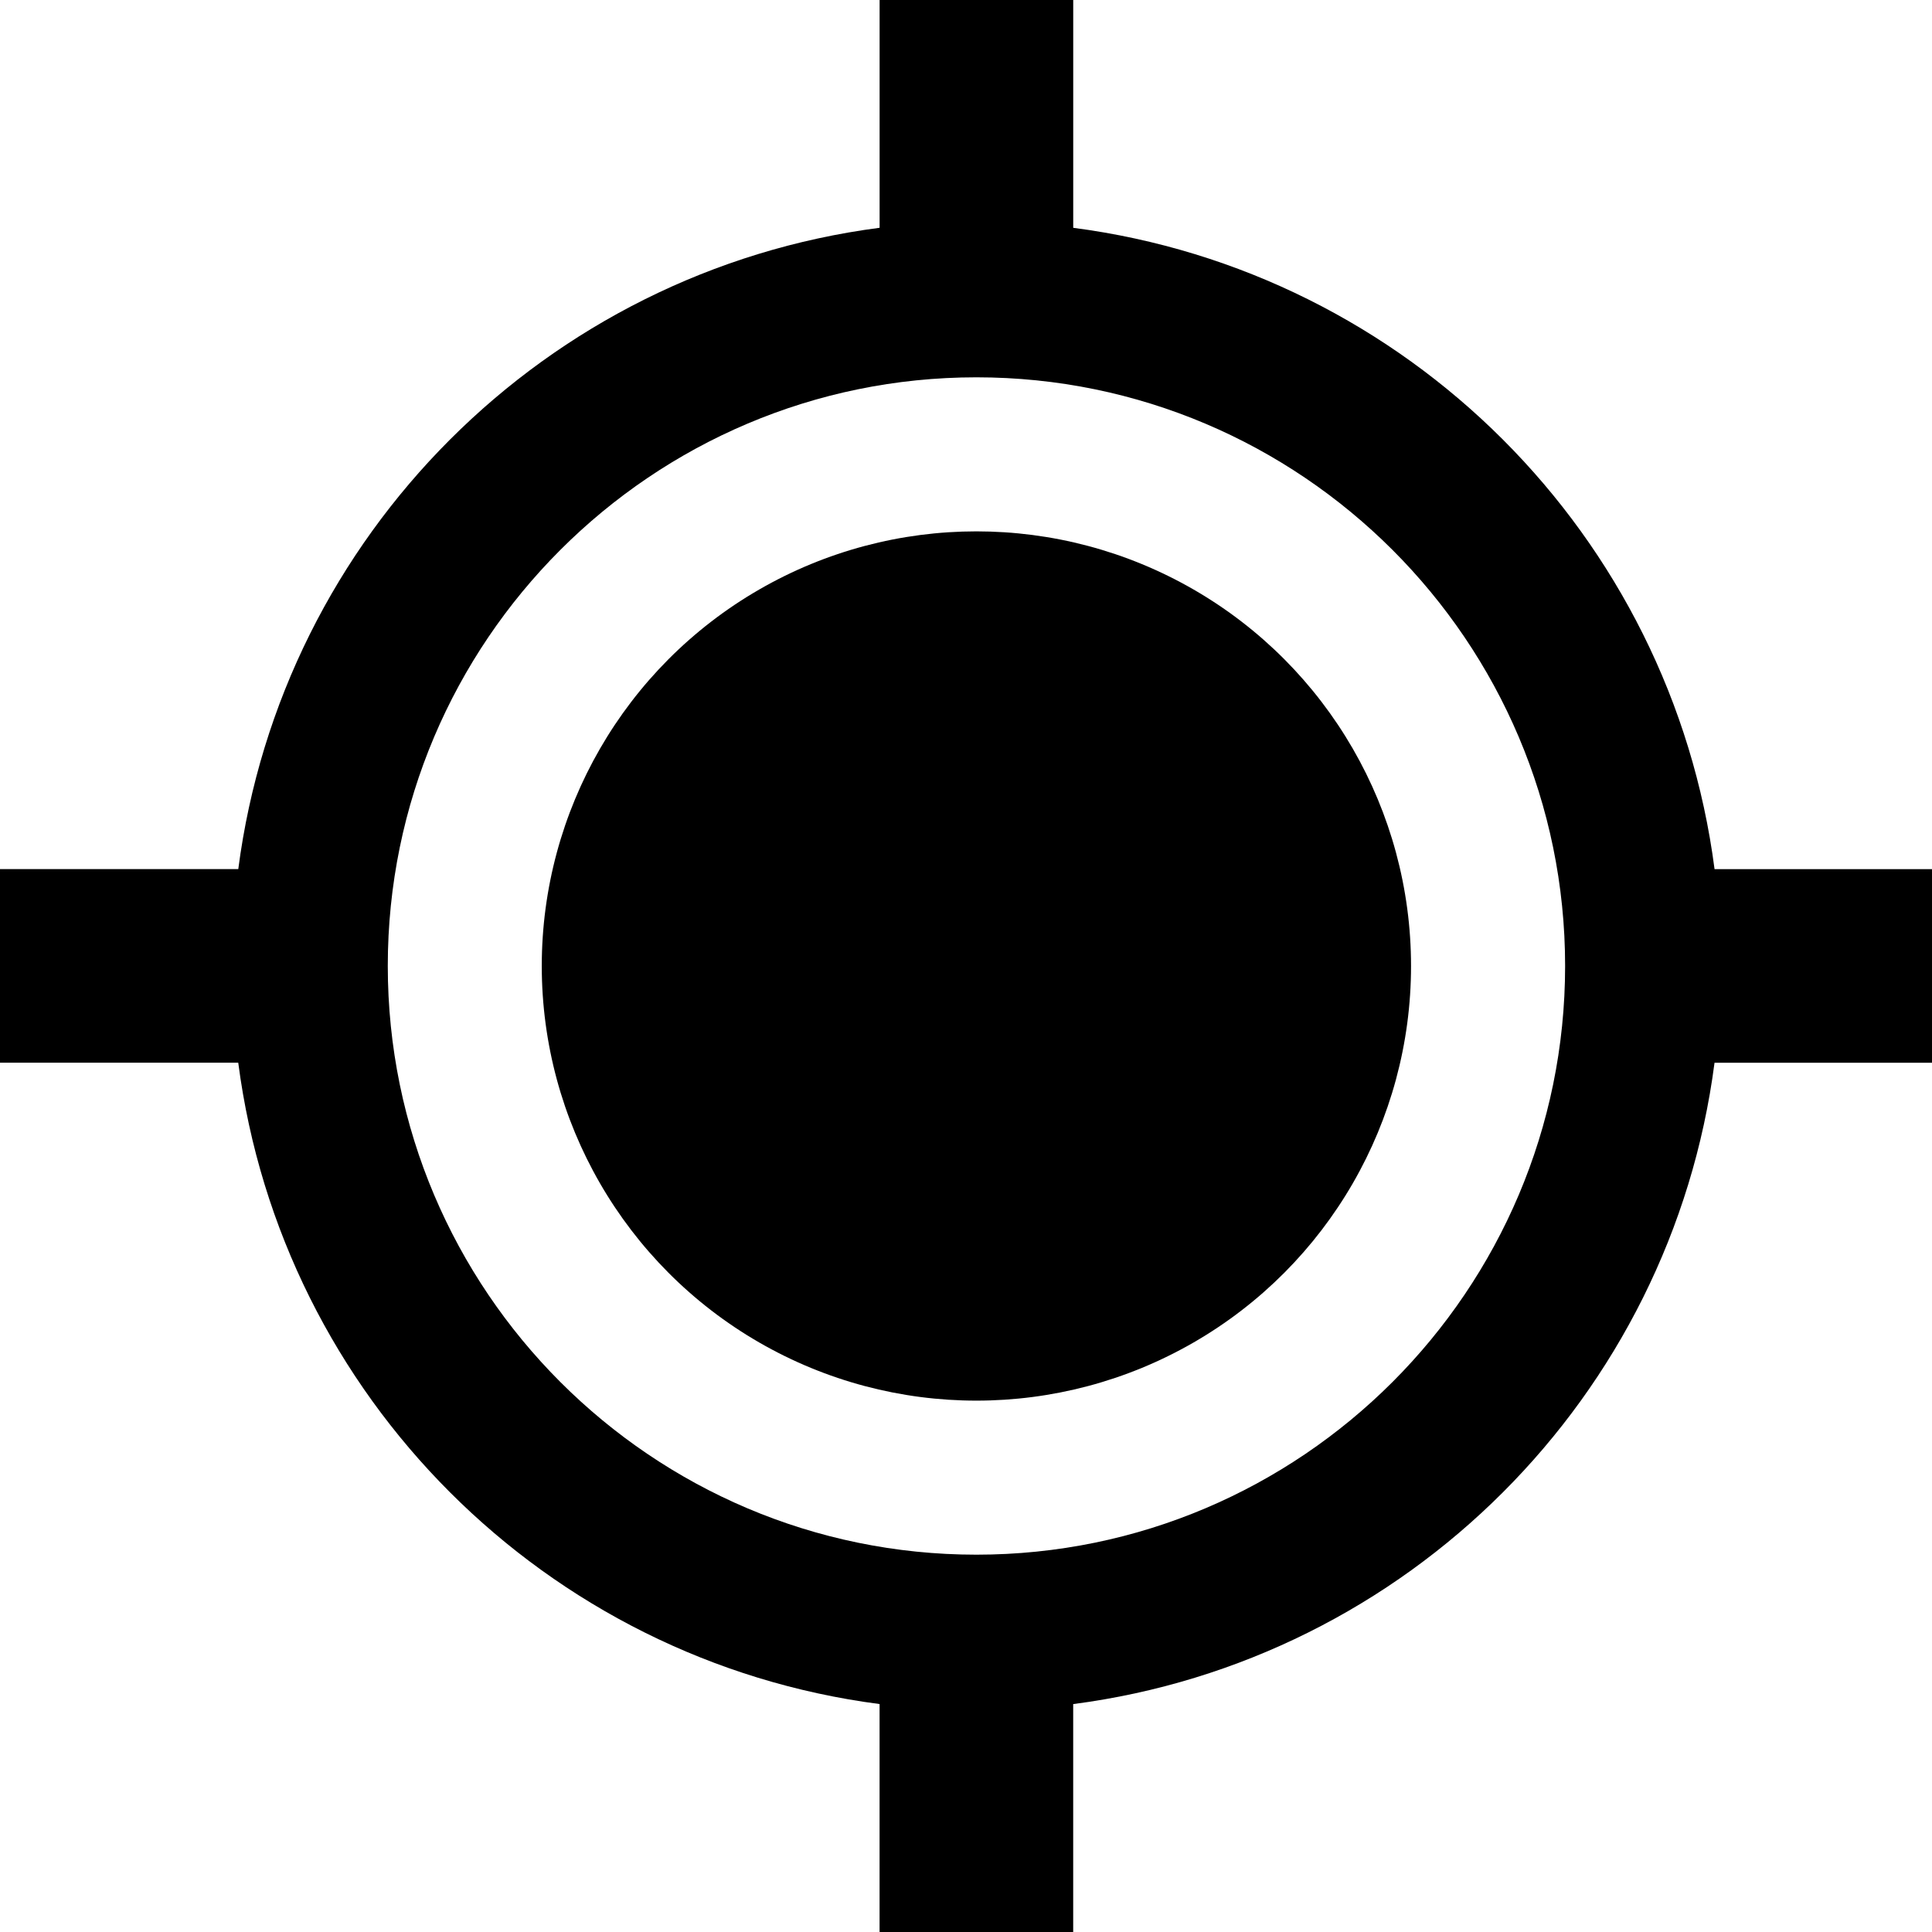
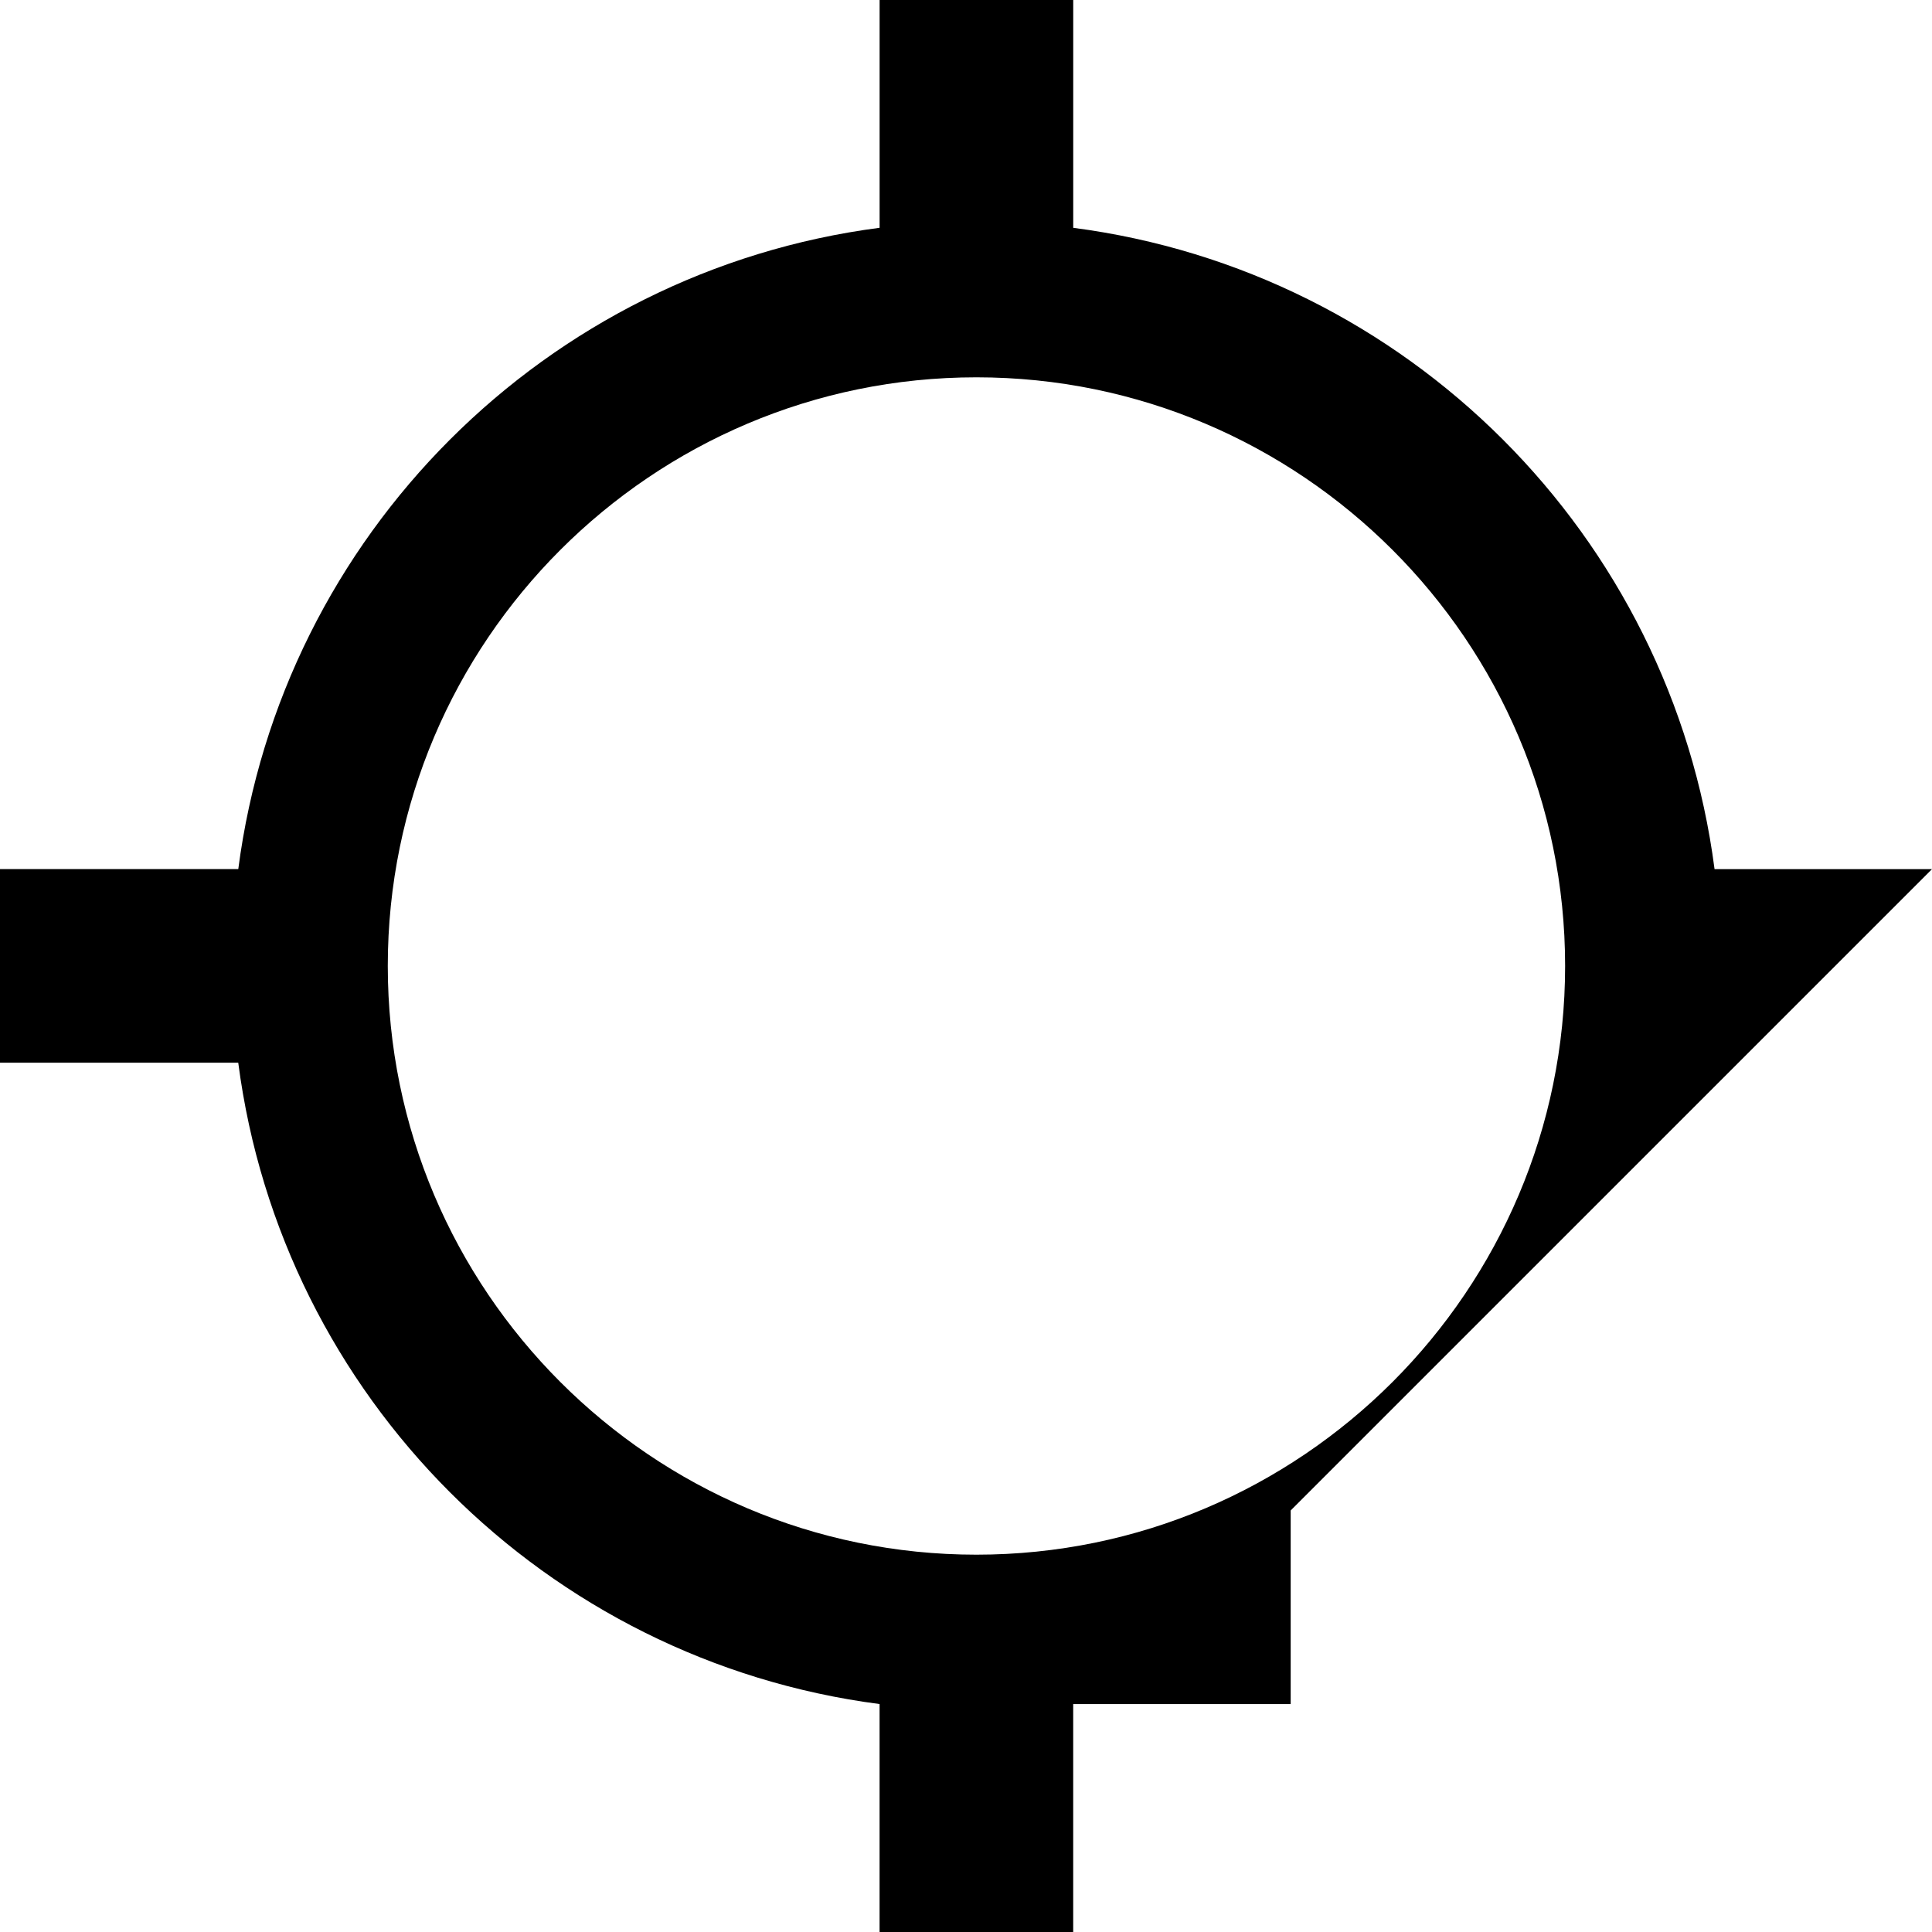
<svg height="60" width="60" version="1.1">
  <g transform="translate(153,20)">
-     <circle r="13.498" cy="10" cx="-122.677" id="circle5328" />
-     <path d="m -93,6.992 -6.753,0 c -1.346,-10.369 -9.545,-18.568 -19.917,-19.917 l 0,-7.075 -6.013,0 0,7.074 c -10.369,1.35 -18.568,9.549 -19.917,19.917 l -7.4,0 0,6.013 7.399,0 c 1.35,10.372 9.549,18.568 19.917,19.917 l 0,7.079 6.013,0 0,-7.078 c 10.372,-1.349 18.571,-9.545 19.917,-19.917 l 6.754,0 0,-6.013 z m -29.677,21.29 c -10.081,0 -18.28,-8.203 -18.28,-18.284 0,-10.081 8.199,-18.28 18.28,-18.28 10.081,0 18.283,8.199 18.283,18.28 0,10.081 -8.202,18.284 -18.283,18.284 z" />
+     <path d="m -93,6.992 -6.753,0 c -1.346,-10.369 -9.545,-18.568 -19.917,-19.917 l 0,-7.075 -6.013,0 0,7.074 c -10.369,1.35 -18.568,9.549 -19.917,19.917 l -7.4,0 0,6.013 7.399,0 c 1.35,10.372 9.549,18.568 19.917,19.917 l 0,7.079 6.013,0 0,-7.078 l 6.754,0 0,-6.013 z m -29.677,21.29 c -10.081,0 -18.28,-8.203 -18.28,-18.284 0,-10.081 8.199,-18.28 18.28,-18.28 10.081,0 18.283,8.199 18.283,18.28 0,10.081 -8.202,18.284 -18.283,18.284 z" />
  </g>
</svg>